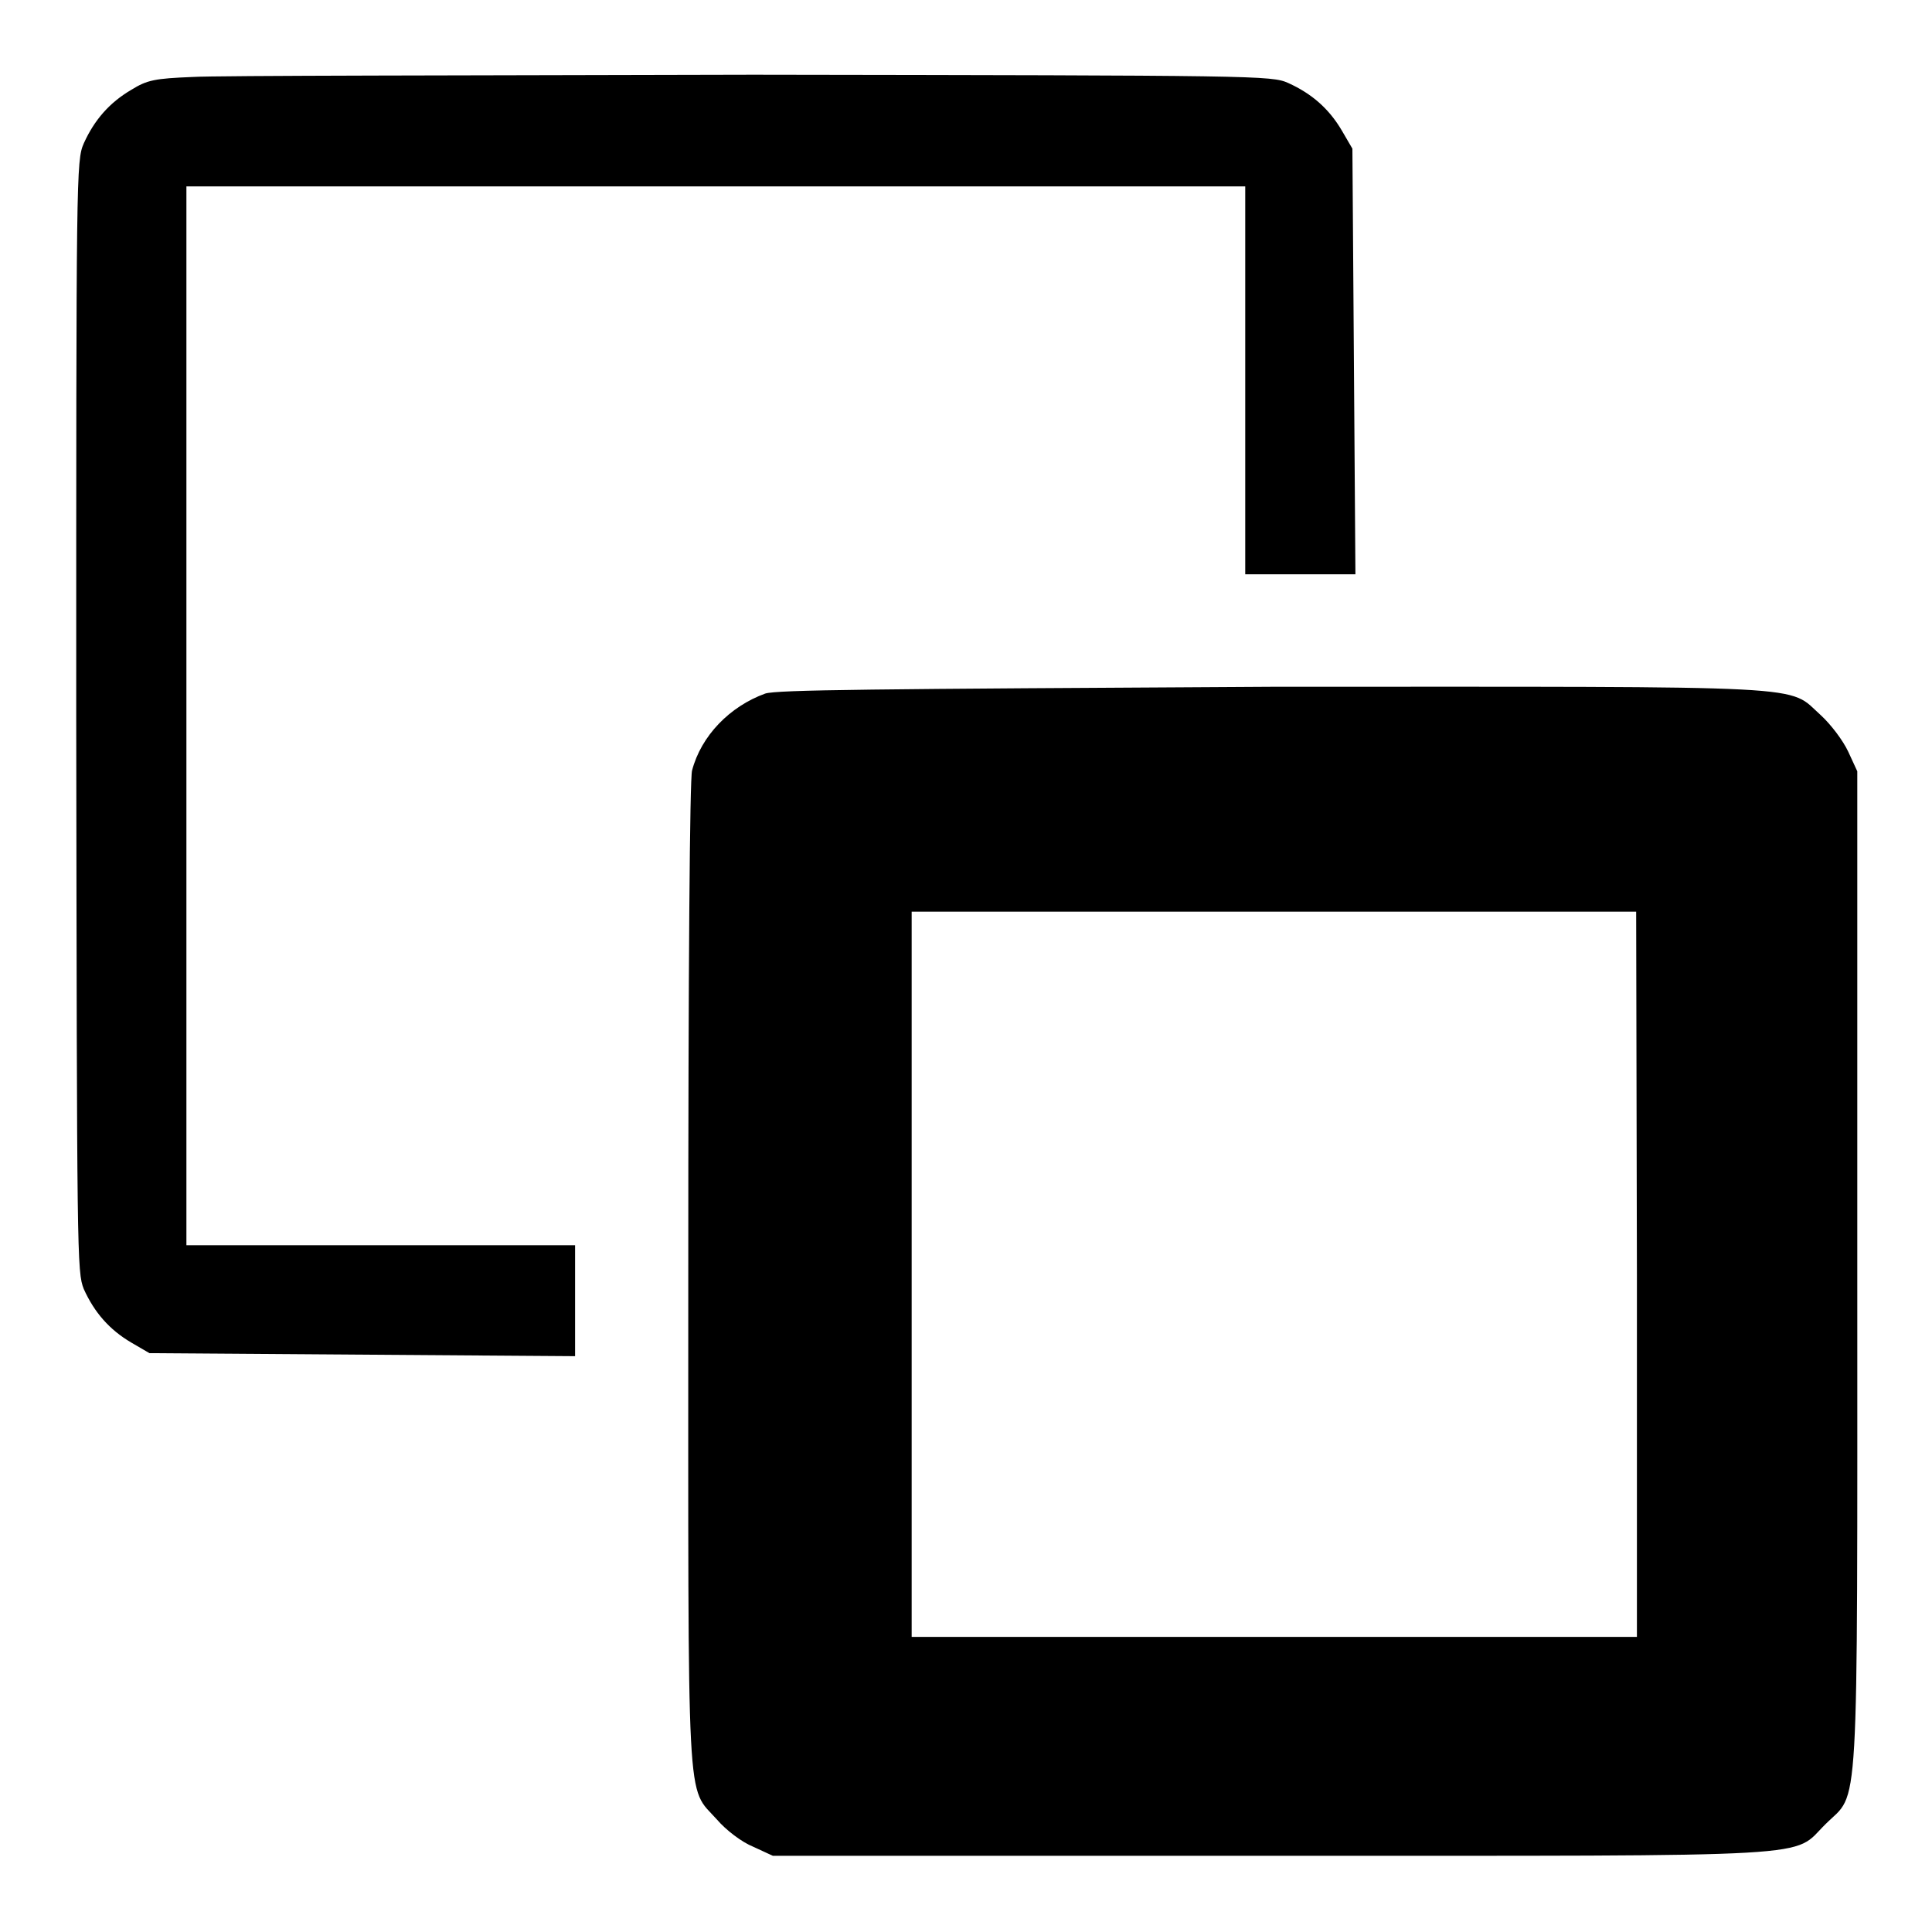
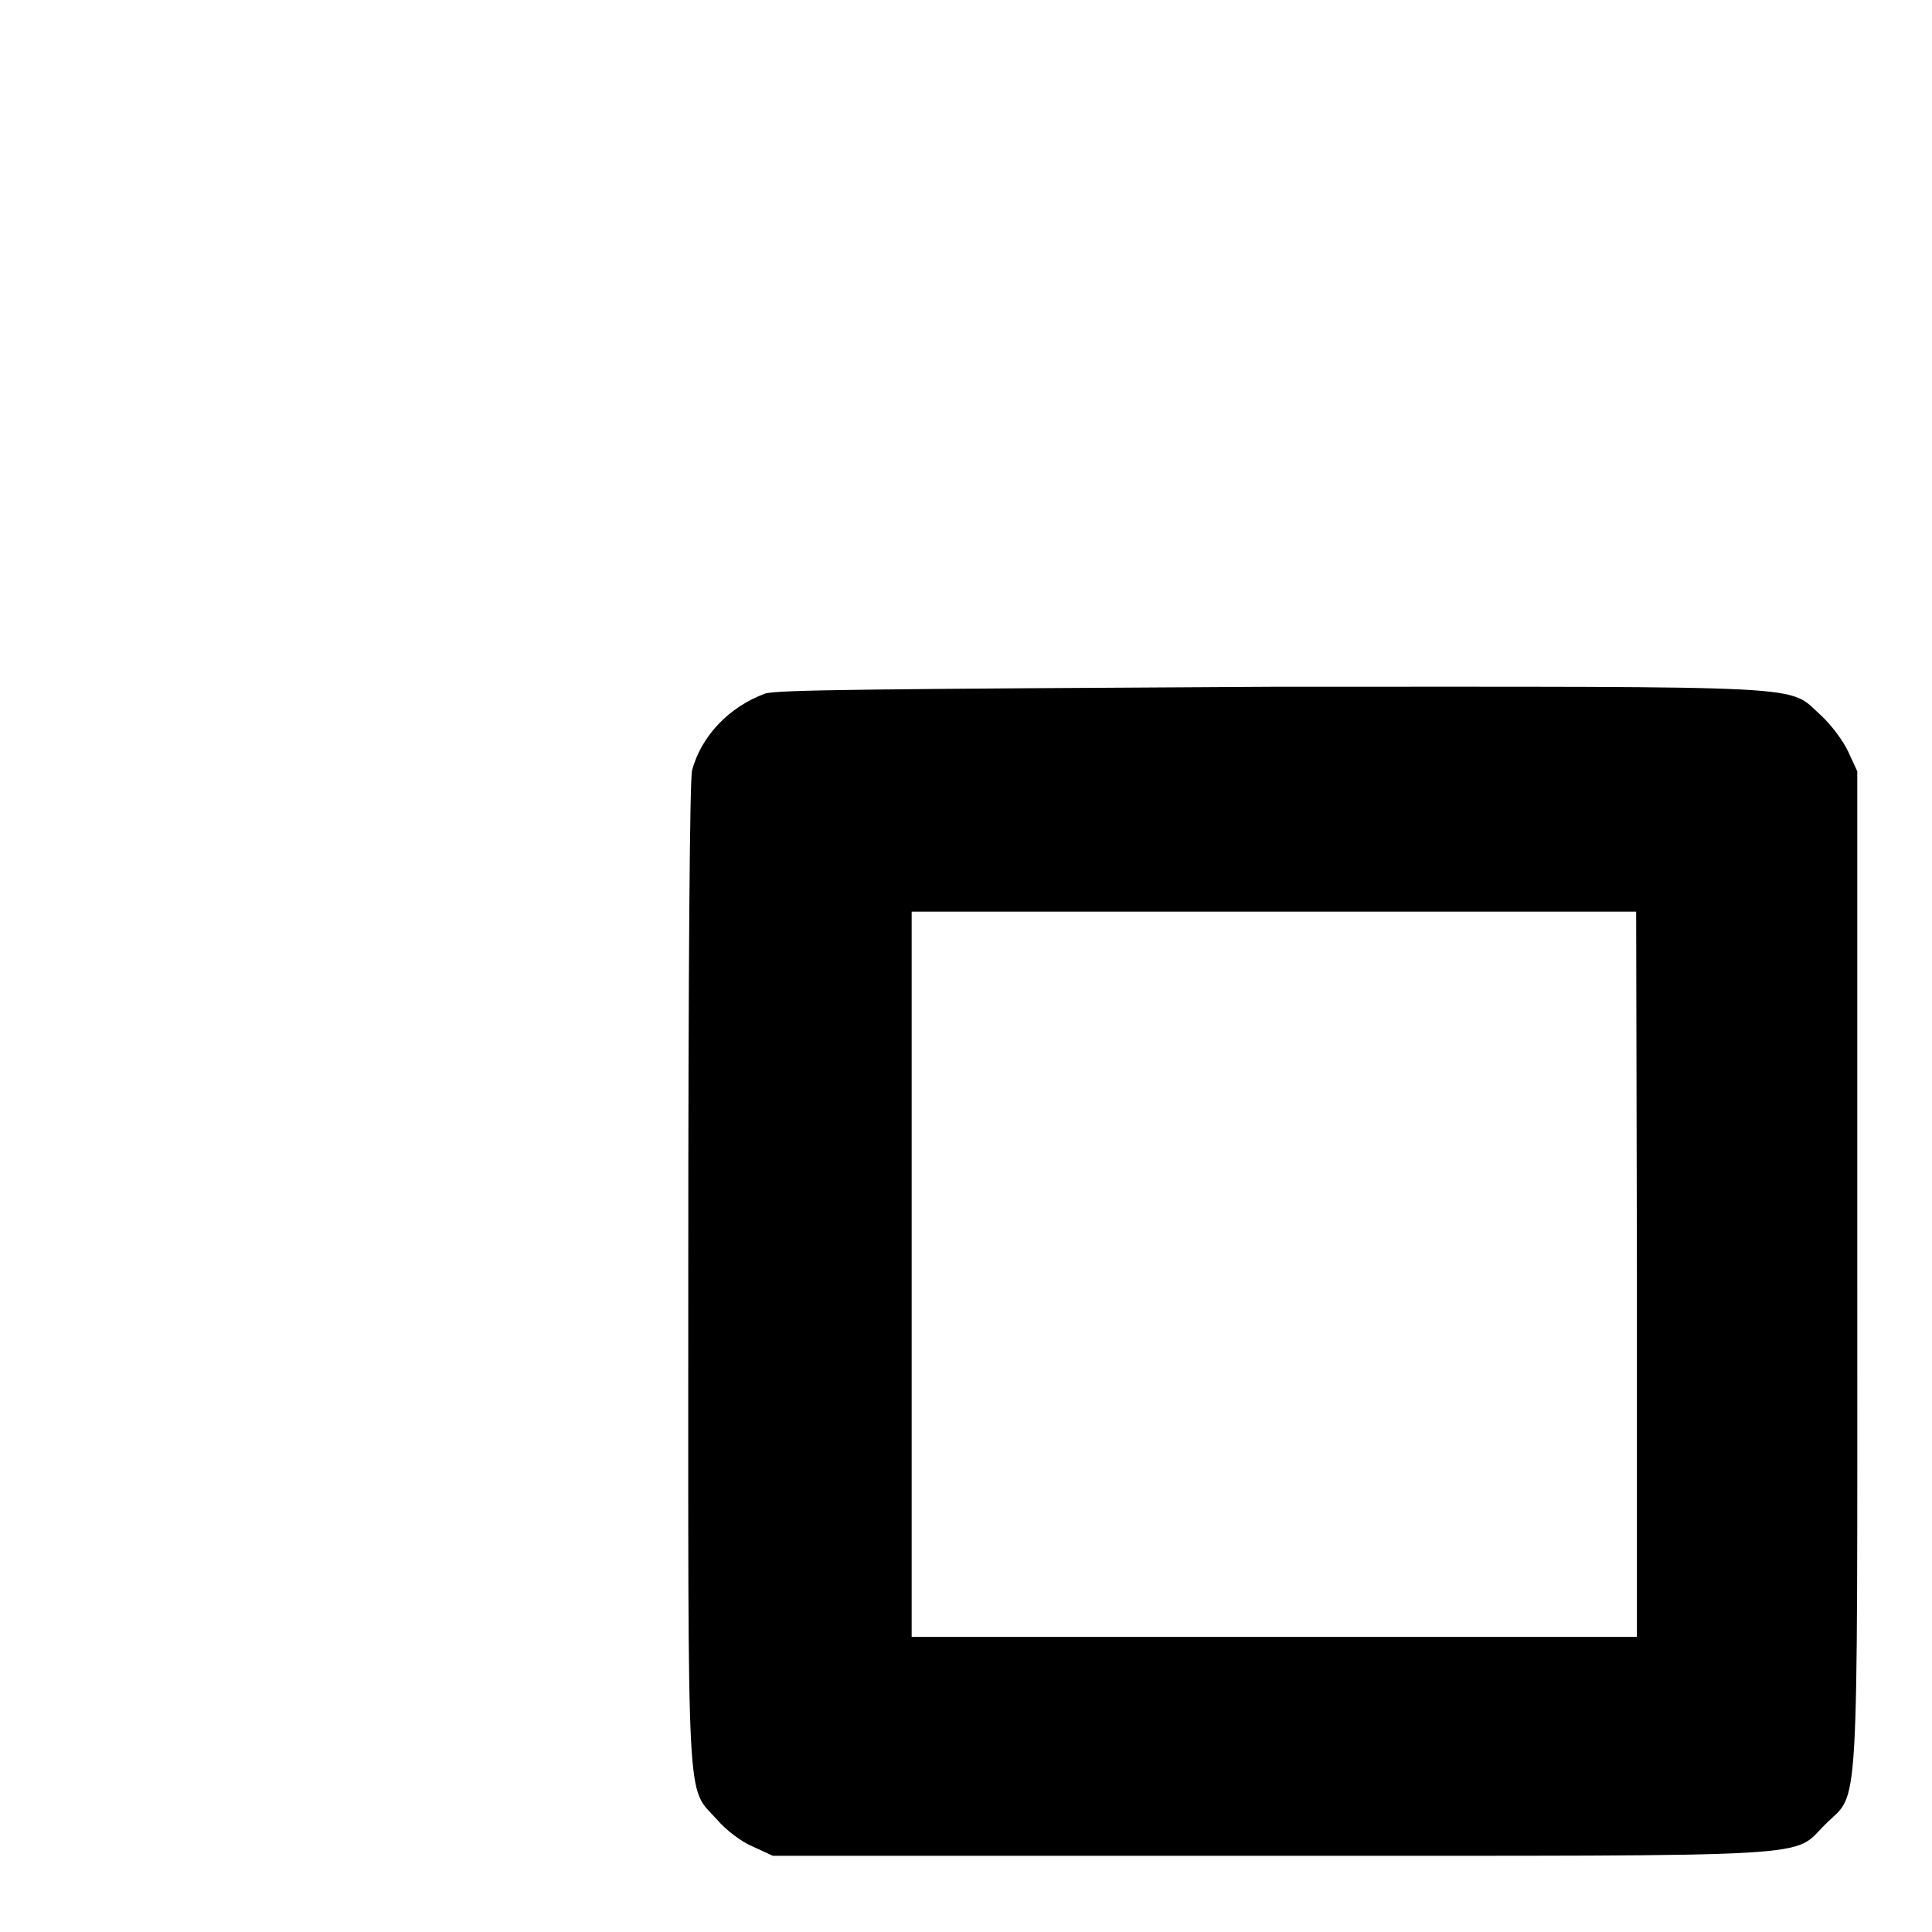
<svg xmlns="http://www.w3.org/2000/svg" version="1.1" x="0px" y="0px" viewBox="0 0 256 256" enable-background="new 0 0 256 256" xml:space="preserve">
  <g>
    <g>
      <g>
-         <path fill="#000000" d="M25.5,10.2c-5,0.2-6,0.4-8.1,1.7c-2.9,1.7-4.9,4-6.3,7.1c-1,2.3-1,3.8-1,75.9c0.1,72,0.1,73.6,1,75.9c1.4,3.1,3.4,5.4,6.3,7.1l2.4,1.4l28.2,0.2l28.2,0.2v-7.3V165H50.4H24.7V94.9V24.7h70.1H165v25.7v25.7h7.3h7.3l-0.2-28.2l-0.2-28.2l-1.4-2.4c-1.7-2.9-4-4.9-7.1-6.3c-2.2-1-4.1-1-70.9-1.1C62.1,10,28.6,10,25.5,10.2z" />
        <path fill="#000000" d="M101.4,91.9c-4.7,1.7-8.5,5.6-9.7,10.2c-0.3,1.1-0.5,25.9-0.5,66.8c0,72.7-0.3,67.6,3.8,72.2c1.2,1.4,3.3,3,4.8,3.6l2.6,1.2h66c74.6,0,68.9,0.3,73.5-4.2c4.5-4.5,4.2,1.2,4.2-73.5v-66l-1.2-2.6c-0.7-1.5-2.3-3.6-3.6-4.8c-4.6-4.1,0.5-3.8-72.5-3.8C115.1,91.3,103,91.4,101.4,91.9z M216.9,168.9v48h-48h-48.1v-48v-48.1h48h48L216.9,168.9L216.9,168.9z" />
      </g>
    </g>
  </g>
</svg>